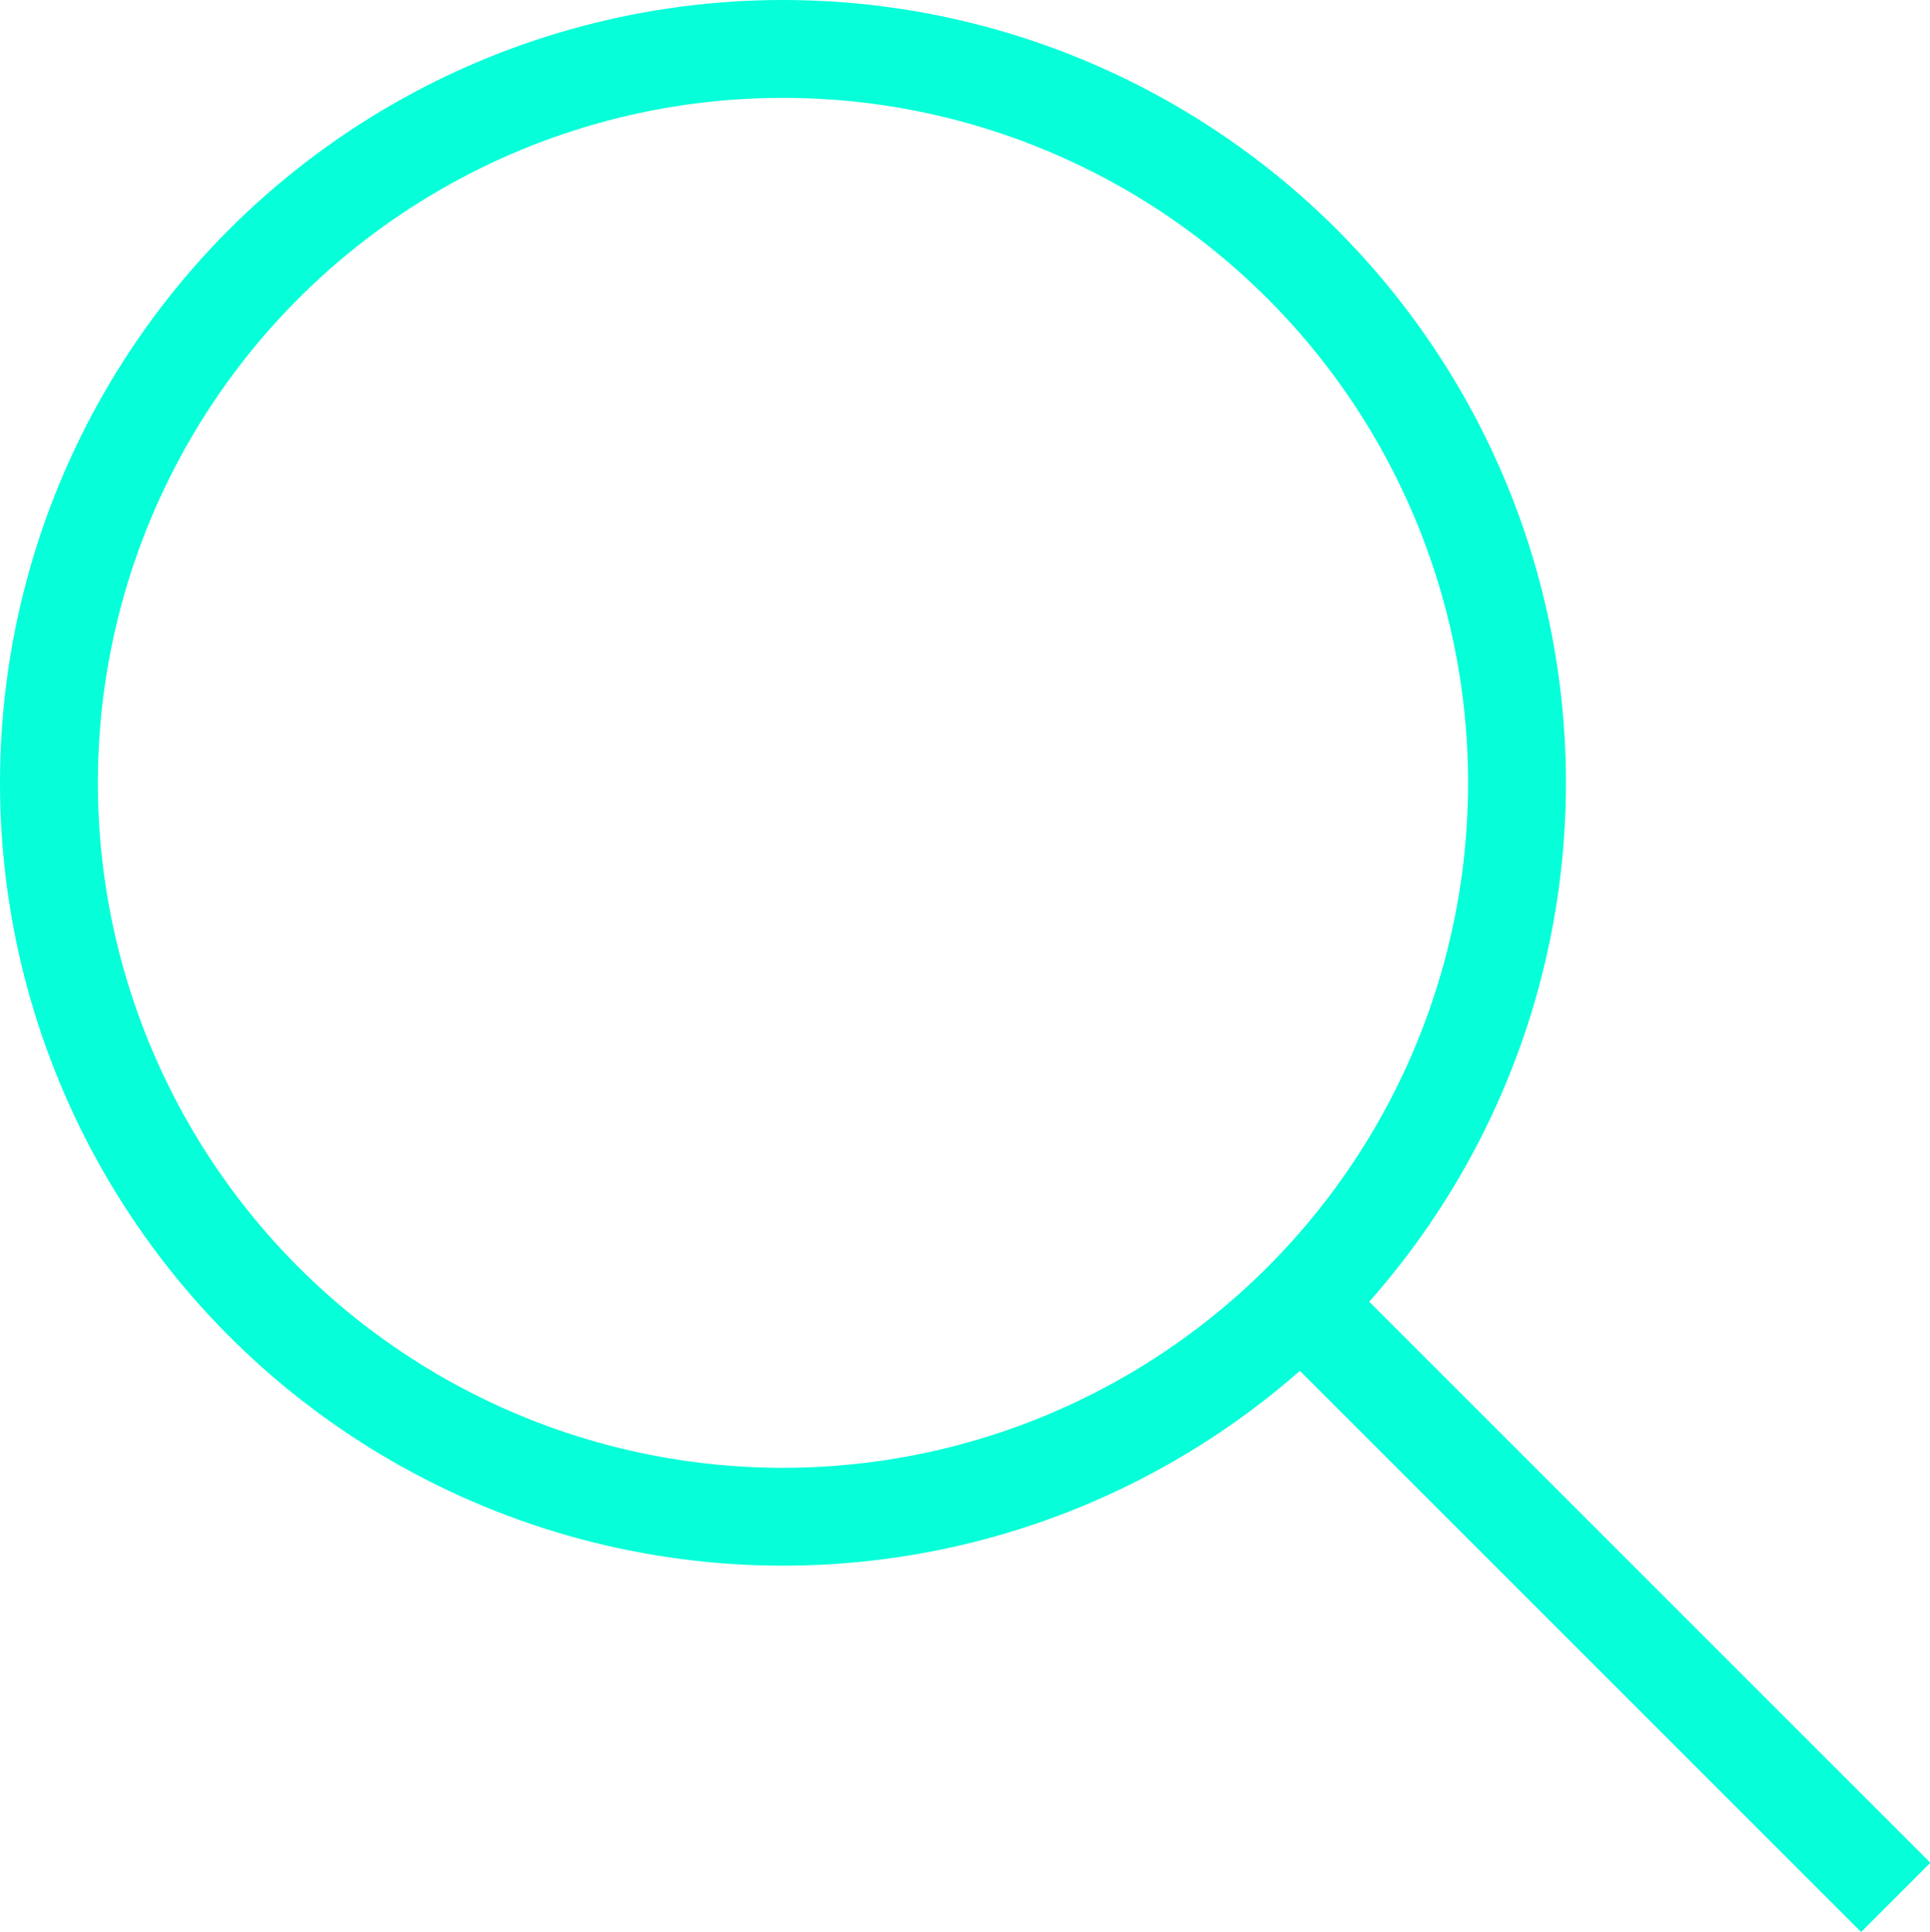
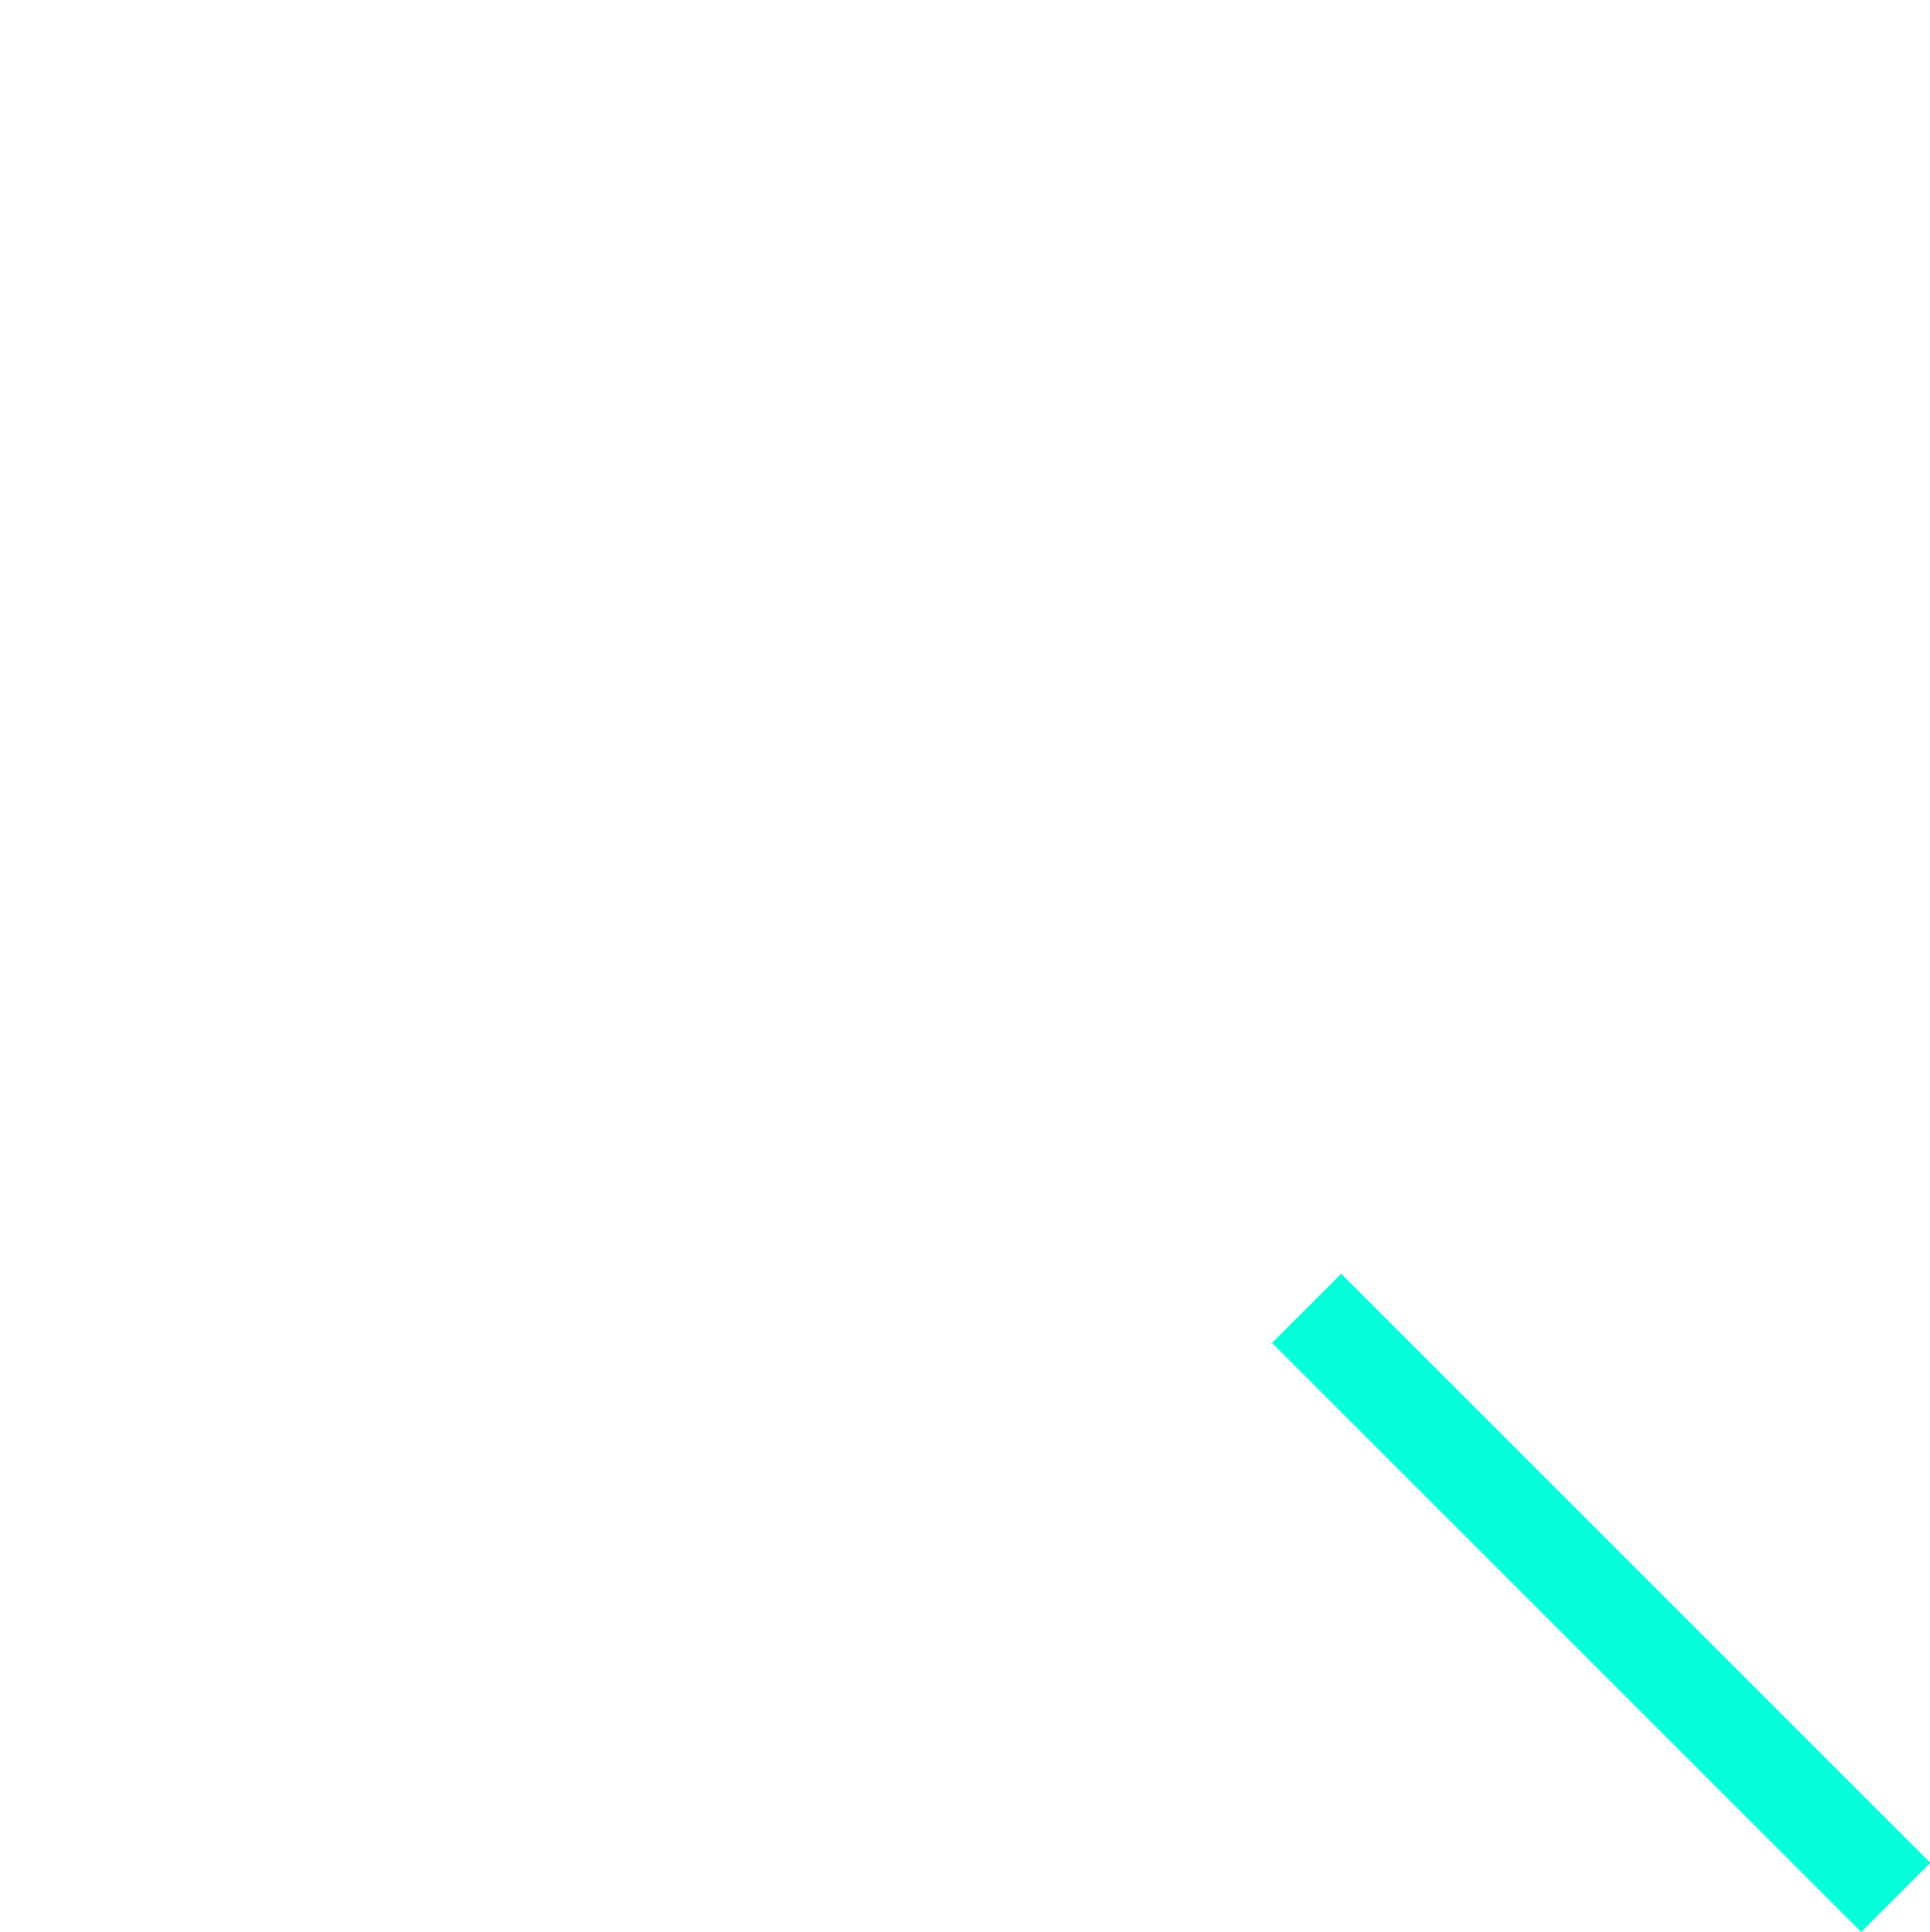
<svg xmlns="http://www.w3.org/2000/svg" viewBox="0 0 19.72 19.74">
  <defs>
    <style>.cls-1{fill:none;stroke:#06ffd8;}</style>
  </defs>
  <g id="Capa_2" data-name="Capa 2">
    <g id="Capa_1-2" data-name="Capa 1">
      <g id="Grupo_1937-2" data-name="Grupo 1937-2">
        <g id="Grupo_1935-2" data-name="Grupo 1935-2">
          <line id="Línea_1-3" data-name="Línea 1-3" class="cls-1" x1="13.35" y1="13.37" x2="19.37" y2="19.39" />
          <g id="Elipse_64-3" data-name="Elipse 64-3">
-             <circle class="cls-1" cx="8" cy="8" r="7.5" />
-           </g>
+             </g>
        </g>
      </g>
    </g>
  </g>
</svg>